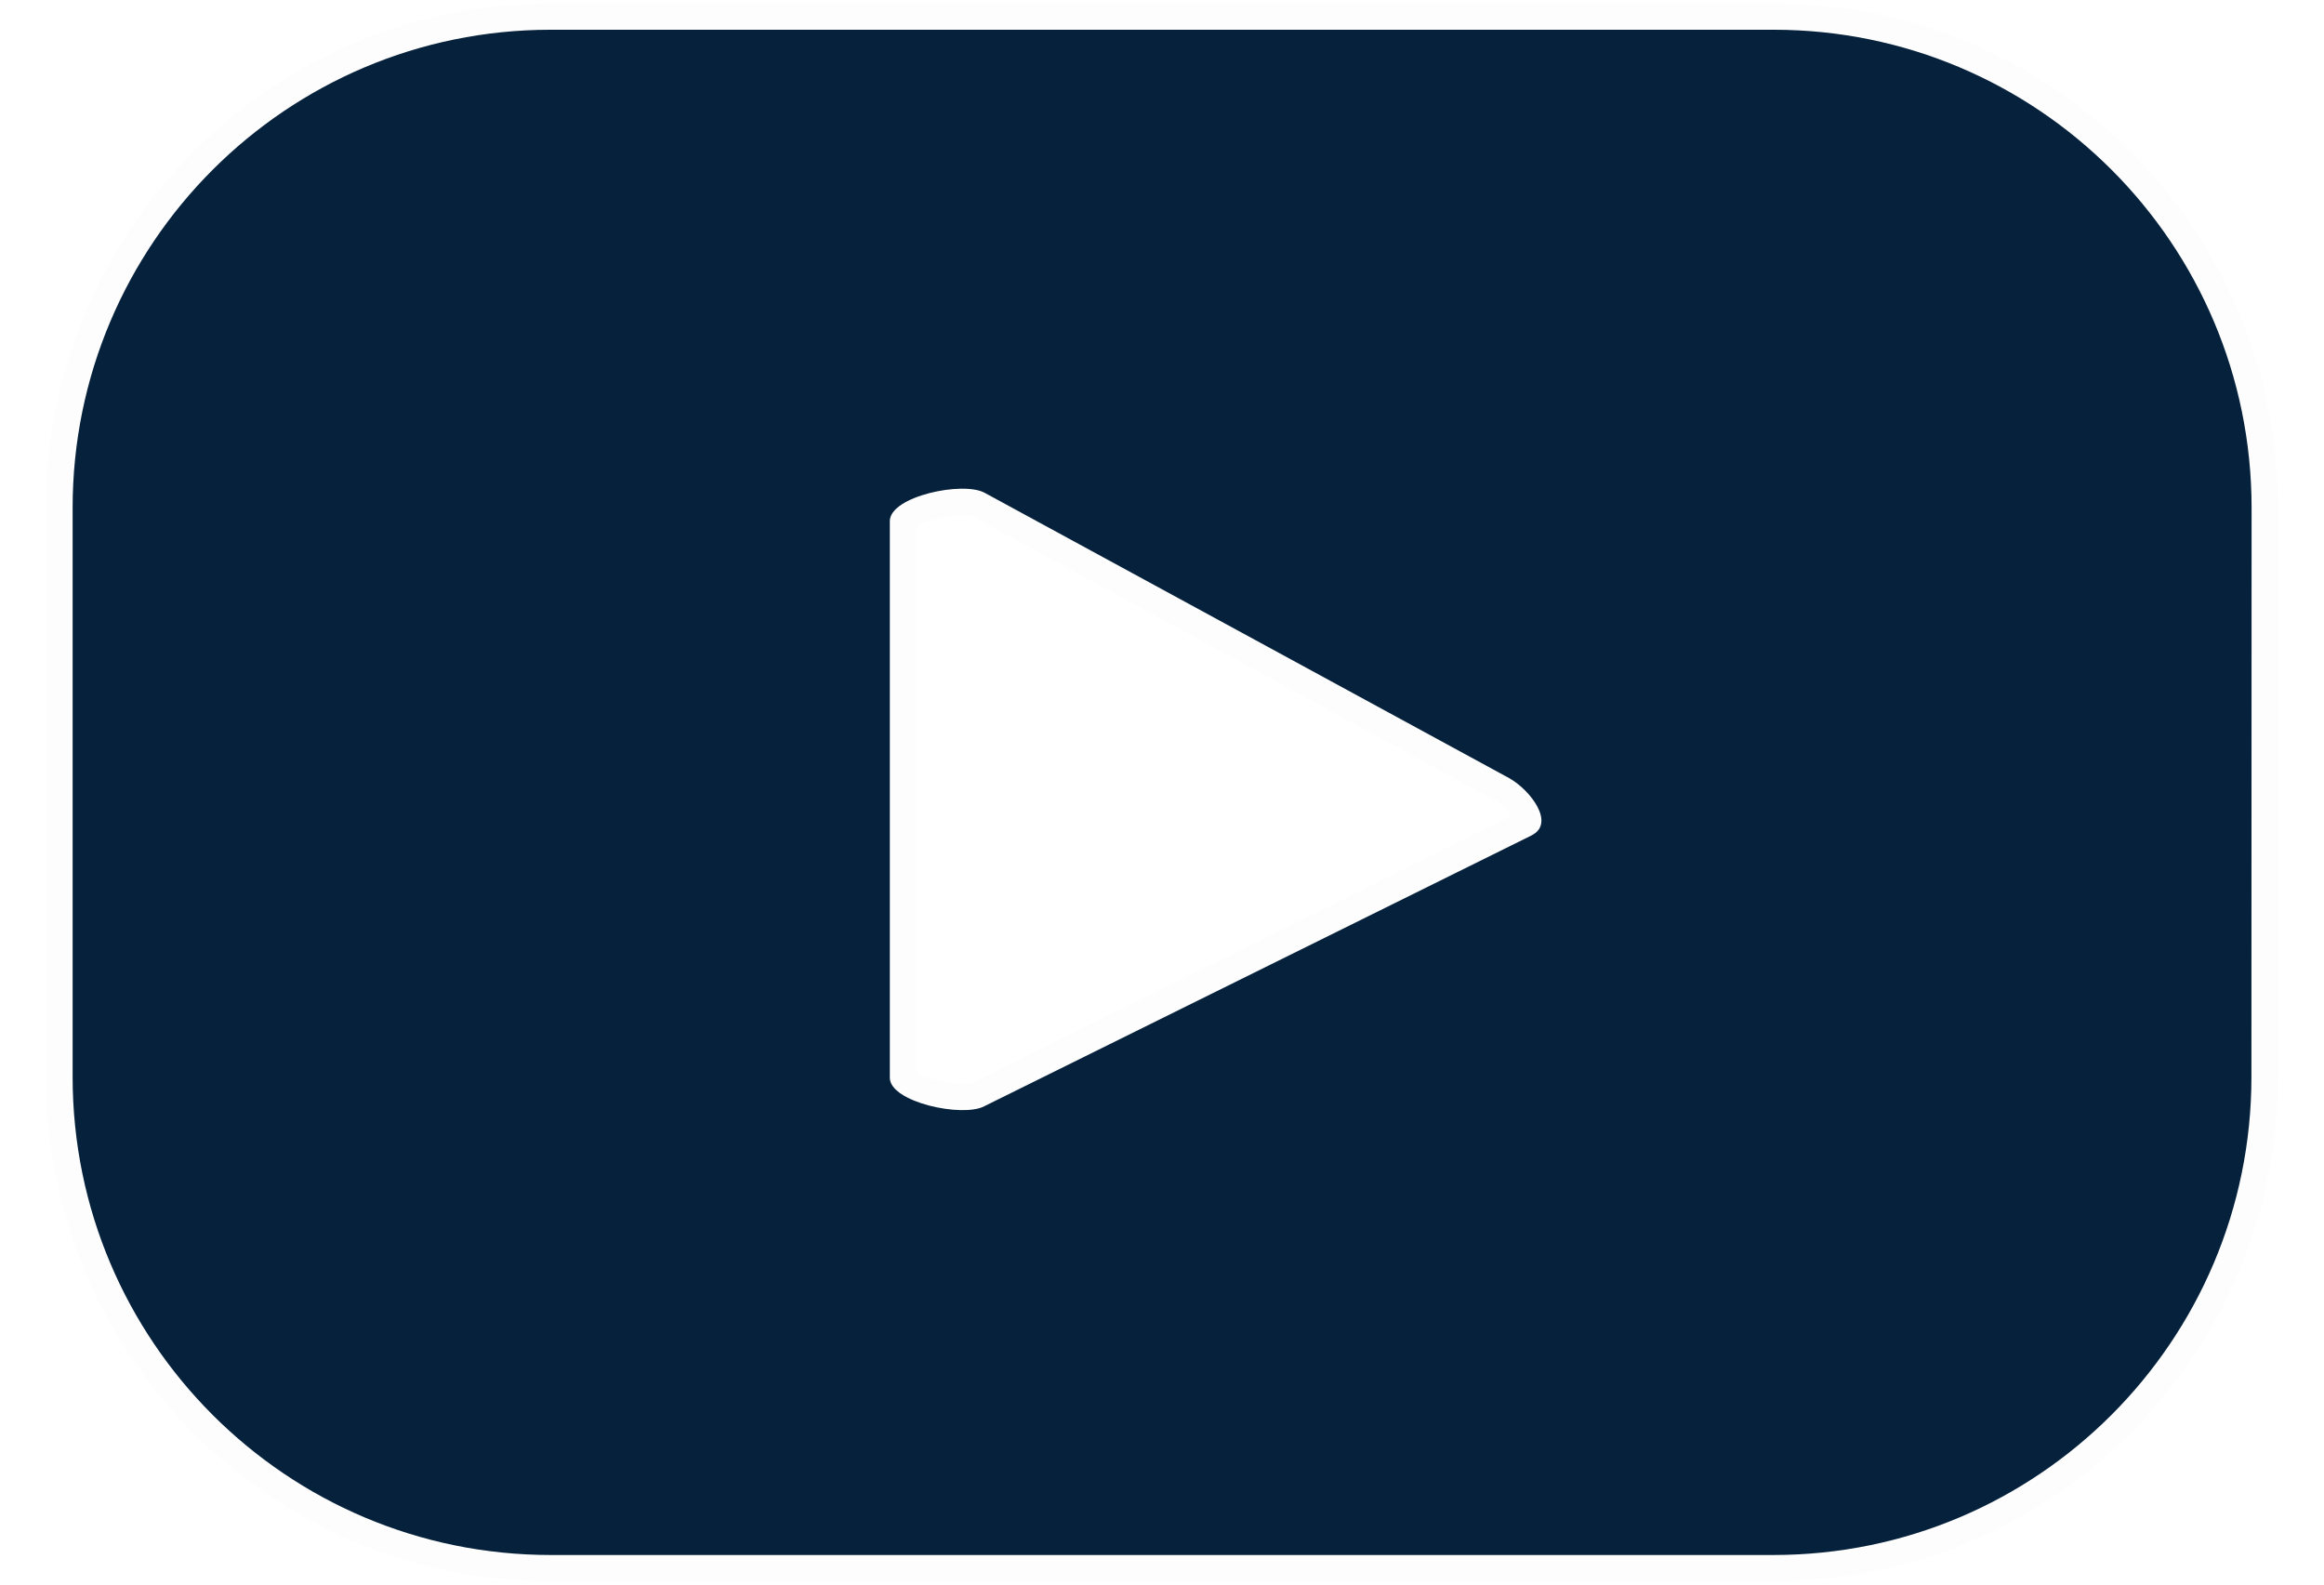
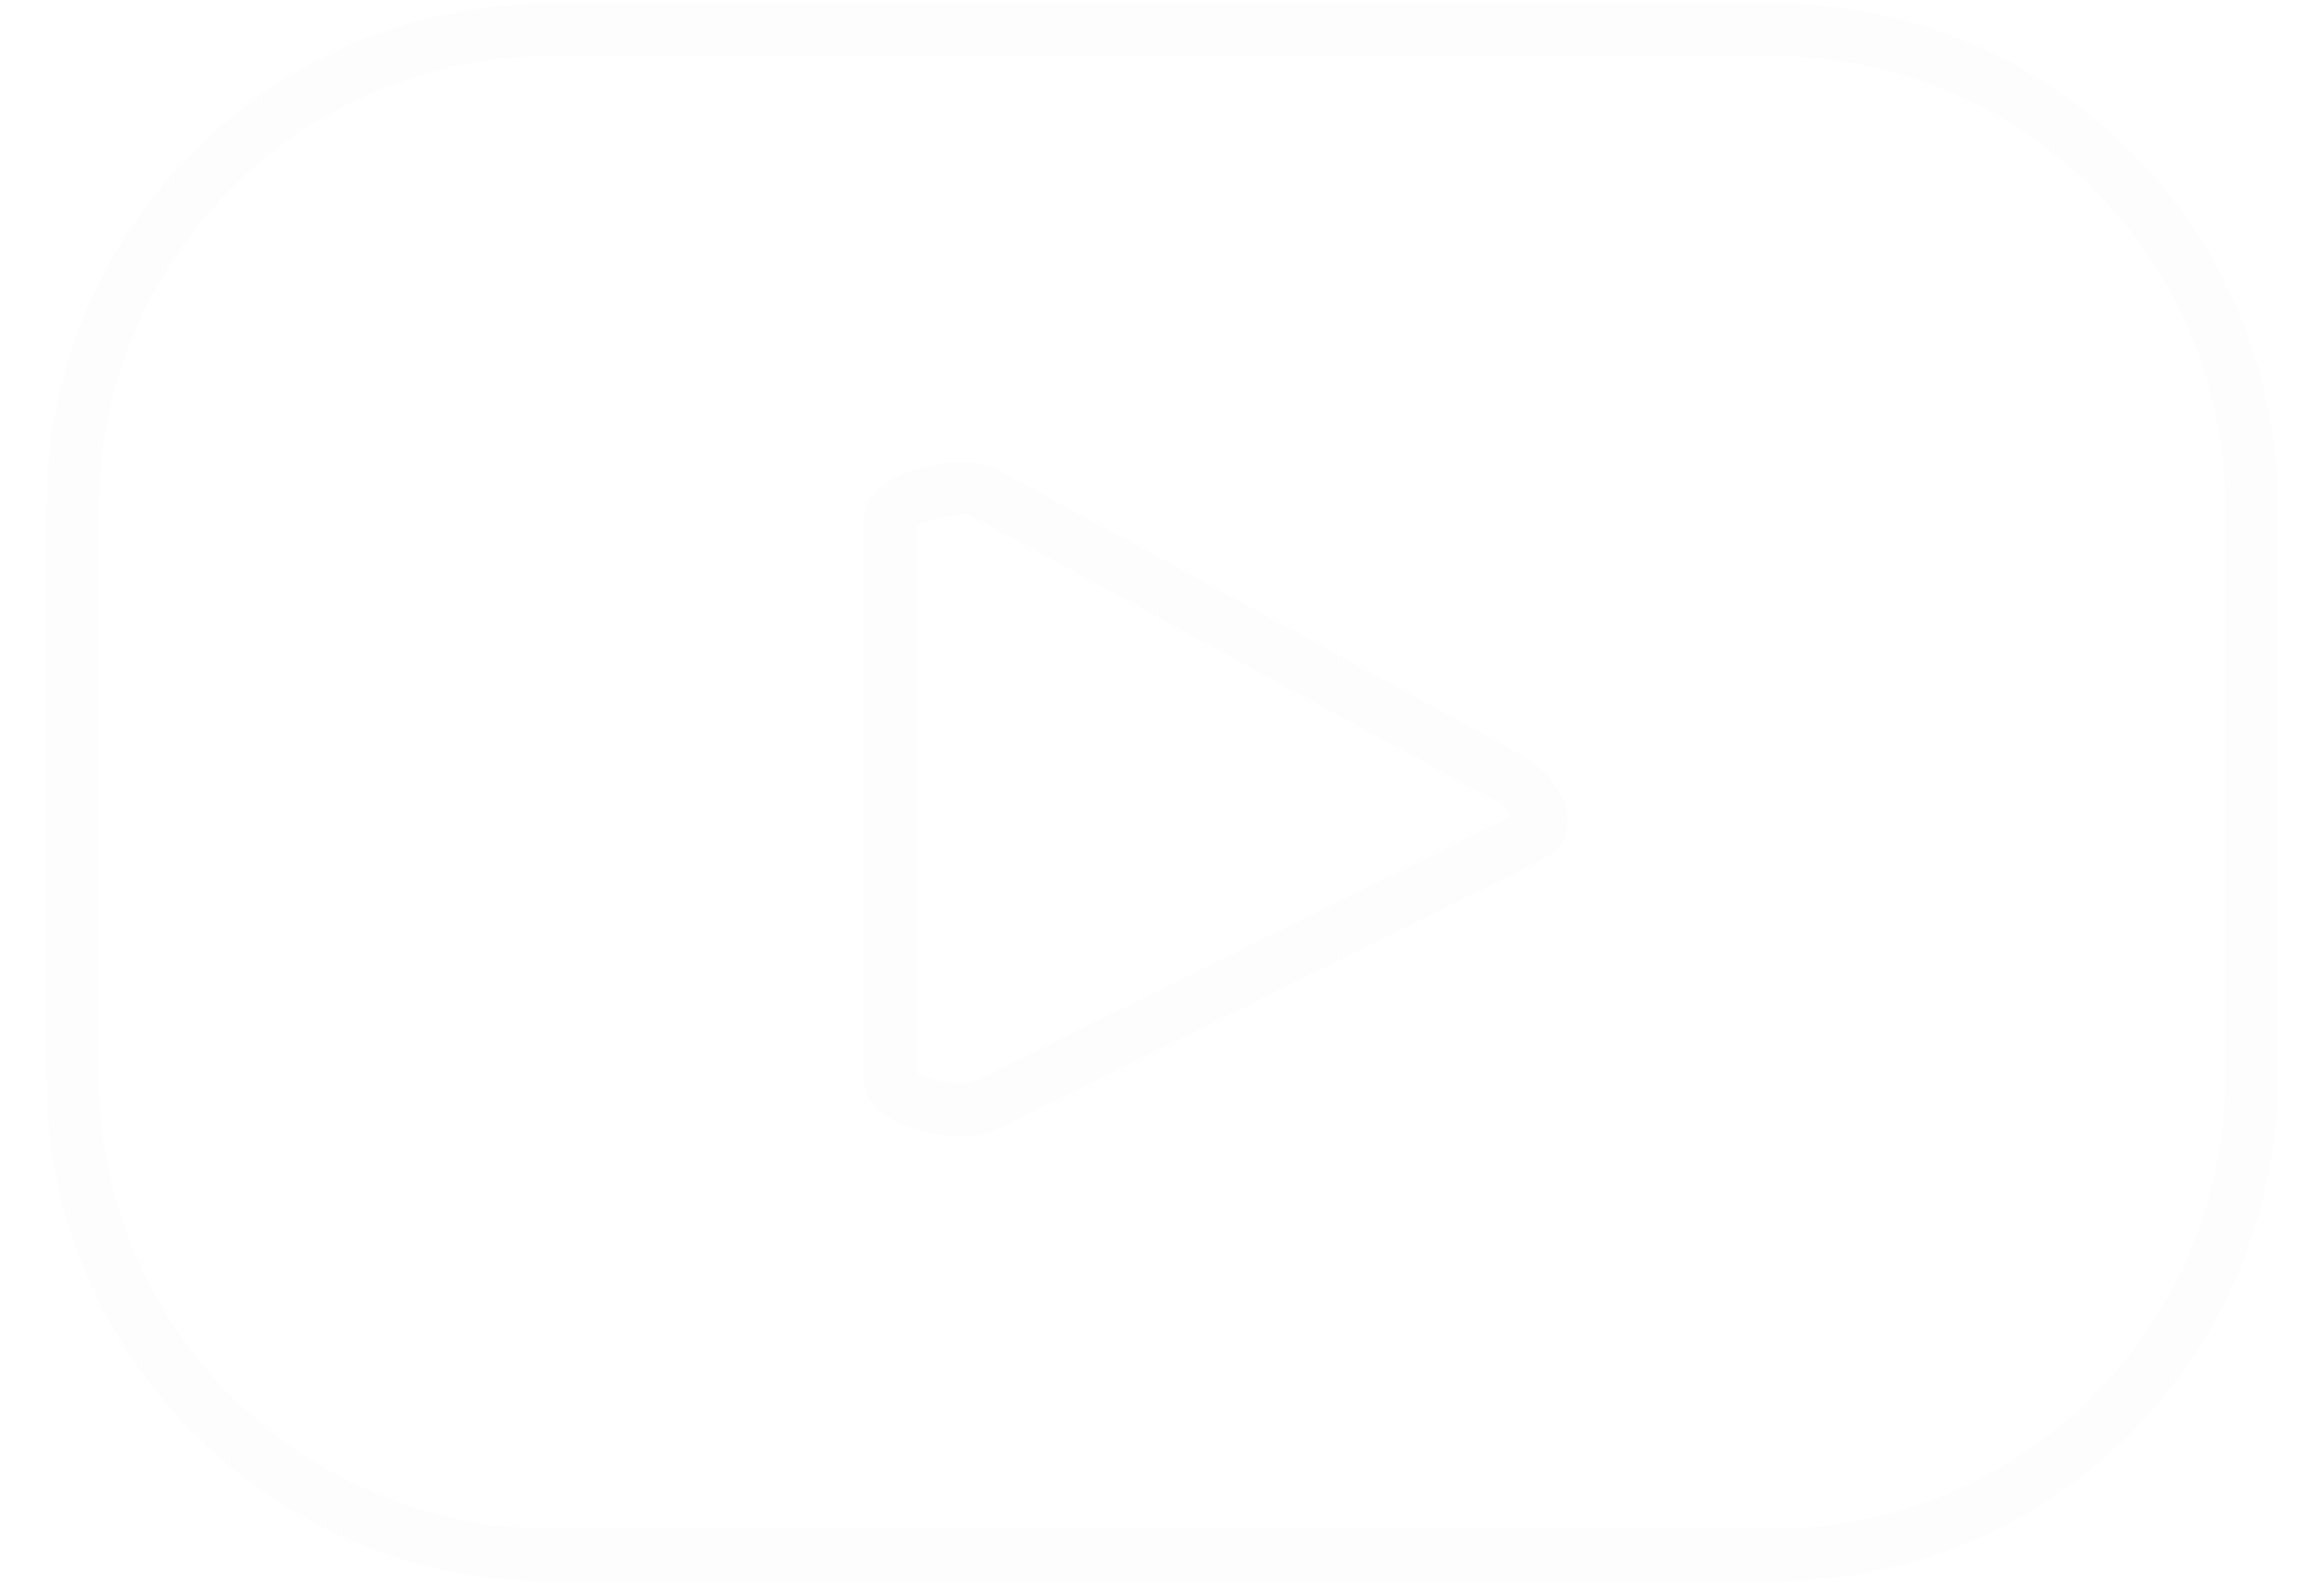
<svg xmlns="http://www.w3.org/2000/svg" width="44" height="30" viewBox="0 0 44 30" fill="none">
-   <path fill-rule="evenodd" clip-rule="evenodd" d="M33.577 0.563C38.577 0.563 42.629 4.616 42.629 9.615L42.626 20.388C42.626 25.387 38.574 29.44 33.575 29.44H10.427C5.428 29.44 1.375 25.387 1.375 20.388V9.615C1.375 4.616 5.428 0.563 10.427 0.563H33.577ZM18.637 20.943L29.016 15.807H29.013C29.434 15.58 28.993 14.977 28.584 14.738L18.648 9.333C18.241 9.101 16.847 9.396 16.847 9.865V20.405C16.847 20.868 18.228 21.164 18.637 20.943Z" fill="#05213B" />
  <path d="M42.629 9.615L43.129 9.615V9.615H42.629ZM42.626 20.388L42.126 20.388V20.388H42.626ZM29.016 15.807L29.238 16.256L29.016 15.307V15.807ZM18.637 20.943L18.416 20.495L18.407 20.499L18.4 20.503L18.637 20.943ZM29.013 15.807L28.776 15.367L29.013 16.307V15.807ZM28.584 14.738L28.836 14.306L28.829 14.303L28.823 14.299L28.584 14.738ZM18.648 9.333L18.401 9.768L18.409 9.772L18.648 9.333ZM43.129 9.615C43.129 4.34 38.853 0.063 33.577 0.063V1.063C38.3 1.063 42.129 4.892 42.129 9.615H43.129ZM43.126 20.388L43.129 9.615L42.129 9.615L42.126 20.388L43.126 20.388ZM33.575 29.94C38.85 29.94 43.126 25.663 43.126 20.388H42.126C42.126 25.111 38.298 28.94 33.575 28.94V29.94ZM10.427 29.94H33.575V28.94H10.427V29.94ZM0.875 20.388C0.875 25.663 5.151 29.94 10.427 29.94V28.94C5.704 28.94 1.875 25.111 1.875 20.388H0.875ZM0.875 9.615V20.388H1.875V9.615H0.875ZM10.427 0.063C5.151 0.063 0.875 4.34 0.875 9.615H1.875C1.875 4.892 5.704 1.063 10.427 1.063V0.063ZM33.577 0.063H10.427V1.063H33.577V0.063ZM28.794 15.359L18.416 20.495L18.859 21.391L29.238 16.256L28.794 15.359ZM29.013 16.307H29.016V15.307H29.013V16.307ZM28.332 15.17C28.392 15.205 28.462 15.259 28.527 15.325C28.593 15.392 28.64 15.457 28.666 15.508C28.697 15.566 28.679 15.564 28.685 15.516C28.689 15.487 28.701 15.45 28.724 15.417C28.748 15.384 28.771 15.37 28.776 15.367L29.251 16.247C29.487 16.119 29.645 15.905 29.678 15.639C29.706 15.407 29.632 15.197 29.553 15.046C29.395 14.743 29.111 14.467 28.836 14.306L28.332 15.17ZM18.409 9.772L28.345 15.177L28.823 14.299L18.887 8.894L18.409 9.772ZM17.347 9.865C17.347 10.009 17.247 10.034 17.345 9.969C17.421 9.92 17.551 9.864 17.72 9.82C17.885 9.777 18.057 9.754 18.201 9.752C18.366 9.75 18.418 9.777 18.401 9.767L18.895 8.898C18.674 8.772 18.4 8.75 18.189 8.752C17.956 8.755 17.704 8.791 17.469 8.852C17.239 8.911 16.995 9.003 16.797 9.133C16.621 9.248 16.347 9.485 16.347 9.865H17.347ZM17.347 20.405V9.865H16.347V20.405H17.347ZM18.4 20.503C18.415 20.495 18.36 20.521 18.195 20.517C18.051 20.514 17.88 20.49 17.716 20.447C17.548 20.403 17.418 20.347 17.344 20.298C17.245 20.233 17.347 20.258 17.347 20.405H16.347C16.347 20.784 16.621 21.02 16.794 21.133C16.991 21.263 17.233 21.354 17.462 21.414C17.694 21.475 17.944 21.512 18.174 21.517C18.384 21.521 18.655 21.501 18.875 21.383L18.4 20.503Z" fill="#05213B" fill-opacity="0.01" />
</svg>